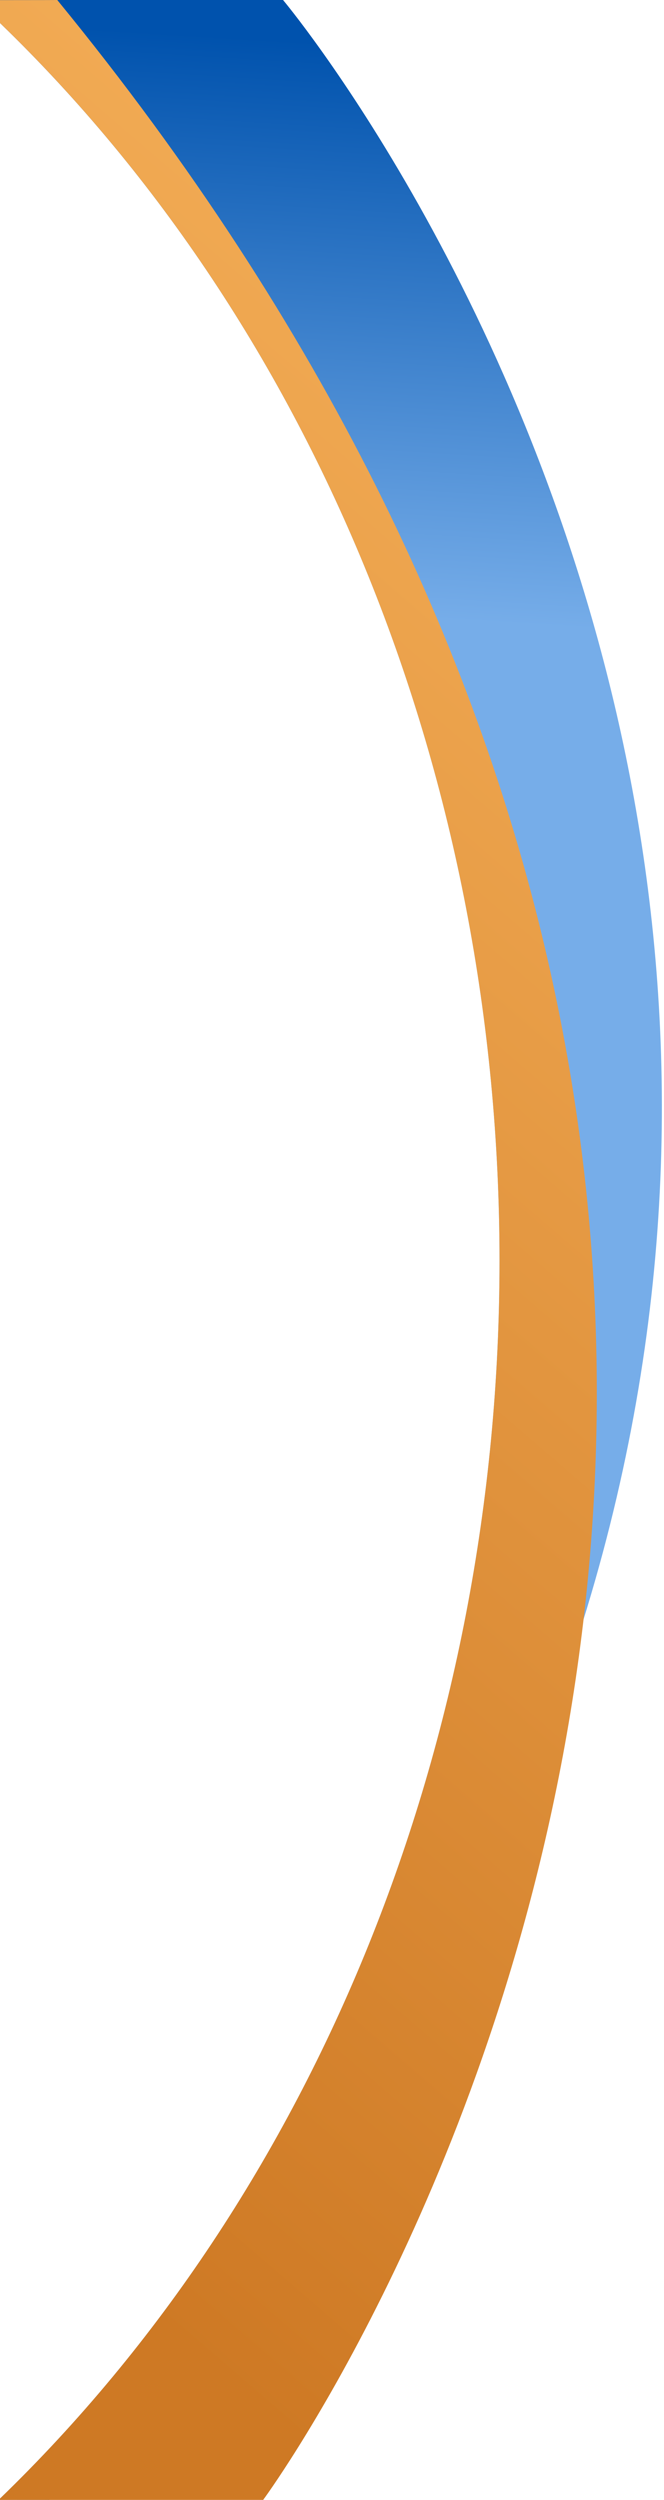
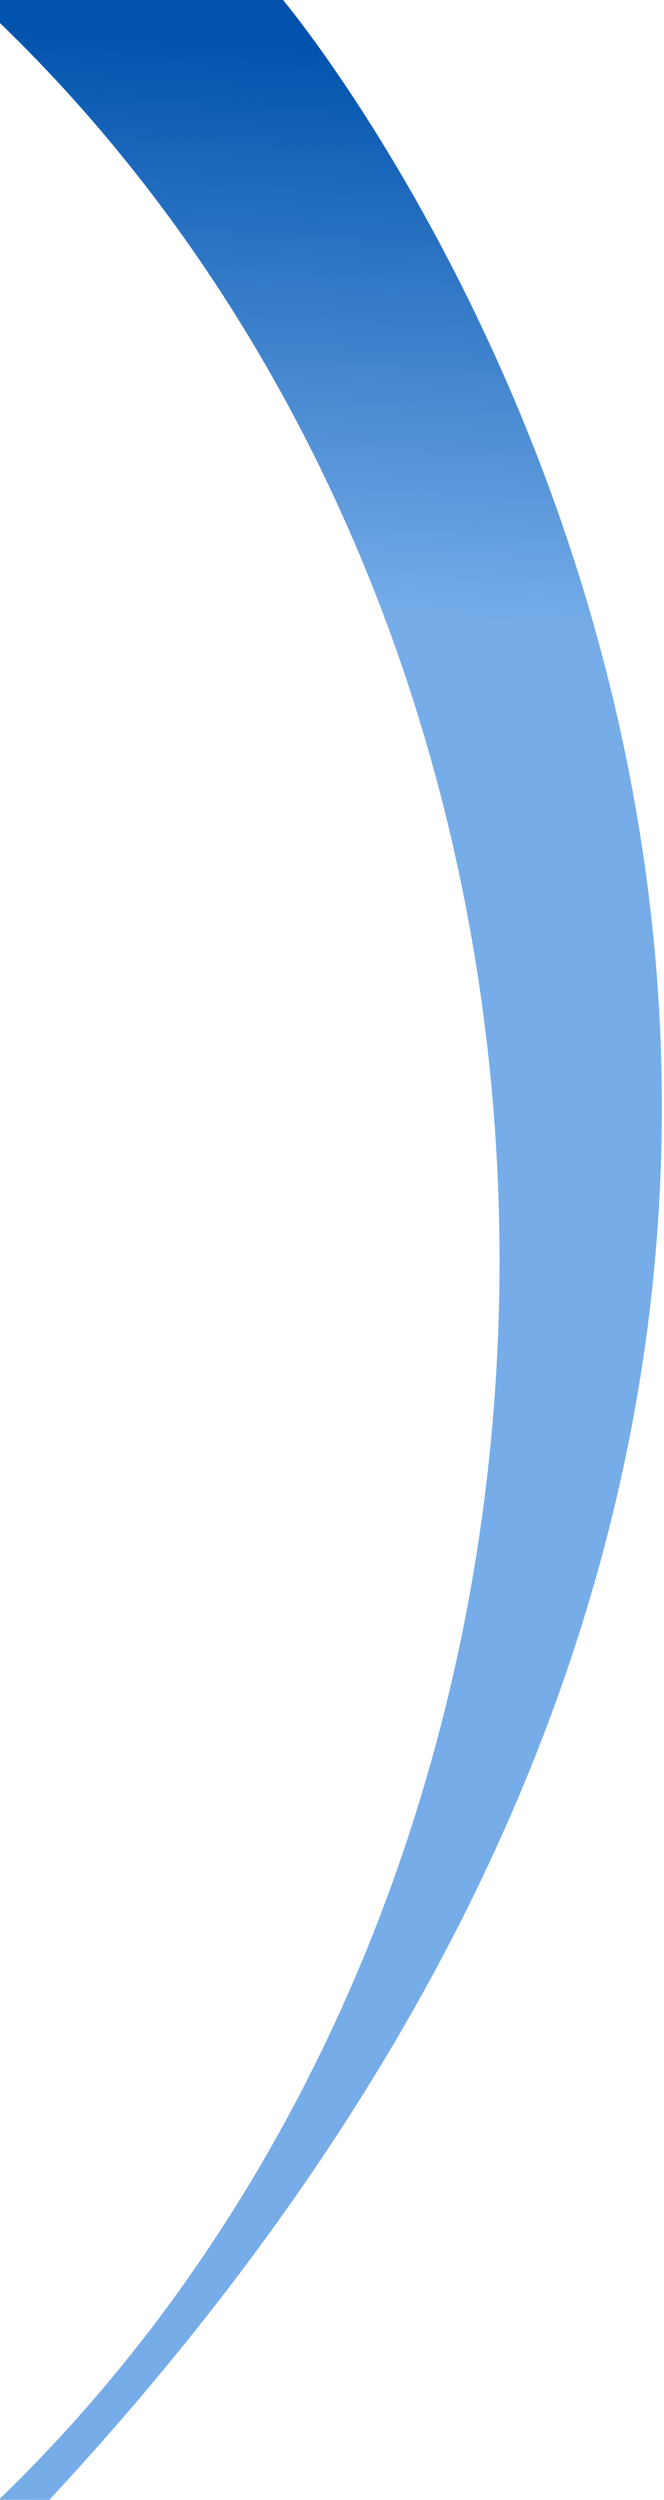
<svg xmlns="http://www.w3.org/2000/svg" width="109" height="410.001" viewBox="0 0 109 410.001">
  <defs>
    <clipPath id="clip-path">
      <path id="减去_121" data-name="减去 121" d="M677,410H568v-.223c52.113-50.338,82-124.328,82-203s-29.888-152.664-82-203V0H677V410Z" transform="translate(18605 8996)" fill="#fff" />
    </clipPath>
    <linearGradient id="linear-gradient" x1="0.741" y1="0.782" x2="0.97" y2="0.791" gradientUnits="objectBoundingBox">
      <stop offset="0" stop-color="#76ade9" />
      <stop offset="1" stop-color="#0052ad" />
    </linearGradient>
    <linearGradient id="linear-gradient-2" x1="0.176" y1="0.24" x2="0.89" y2="0.67" gradientUnits="objectBoundingBox">
      <stop offset="0" stop-color="#ce7924" />
      <stop offset="1" stop-color="#f4ae57" />
    </linearGradient>
  </defs>
  <g id="组_54473" data-name="组 54473" transform="translate(-19173 -8996)">
    <g id="蒙版组_208" data-name="蒙版组 208" clip-path="url(#clip-path)">
      <path id="路径_8882" data-name="路径 8882" d="M410,97.979S216.315,260.761,0,59.6C.046,59.6,0,0,0,0L410,27.321Z" transform="translate(19121.484 9406) rotate(-90)" fill="url(#linear-gradient)" />
    </g>
    <g id="蒙版组_207" data-name="蒙版组 207" clip-path="url(#clip-path)">
-       <path id="路径_8883" data-name="路径 8883" d="M0,133.165s193.684,143.363,410-33.8c-.045,0,0-52.491,0-52.491L0,0Z" transform="translate(19083.035 9405.998) rotate(-90)" fill="url(#linear-gradient-2)" />
-     </g>
+       </g>
  </g>
</svg>